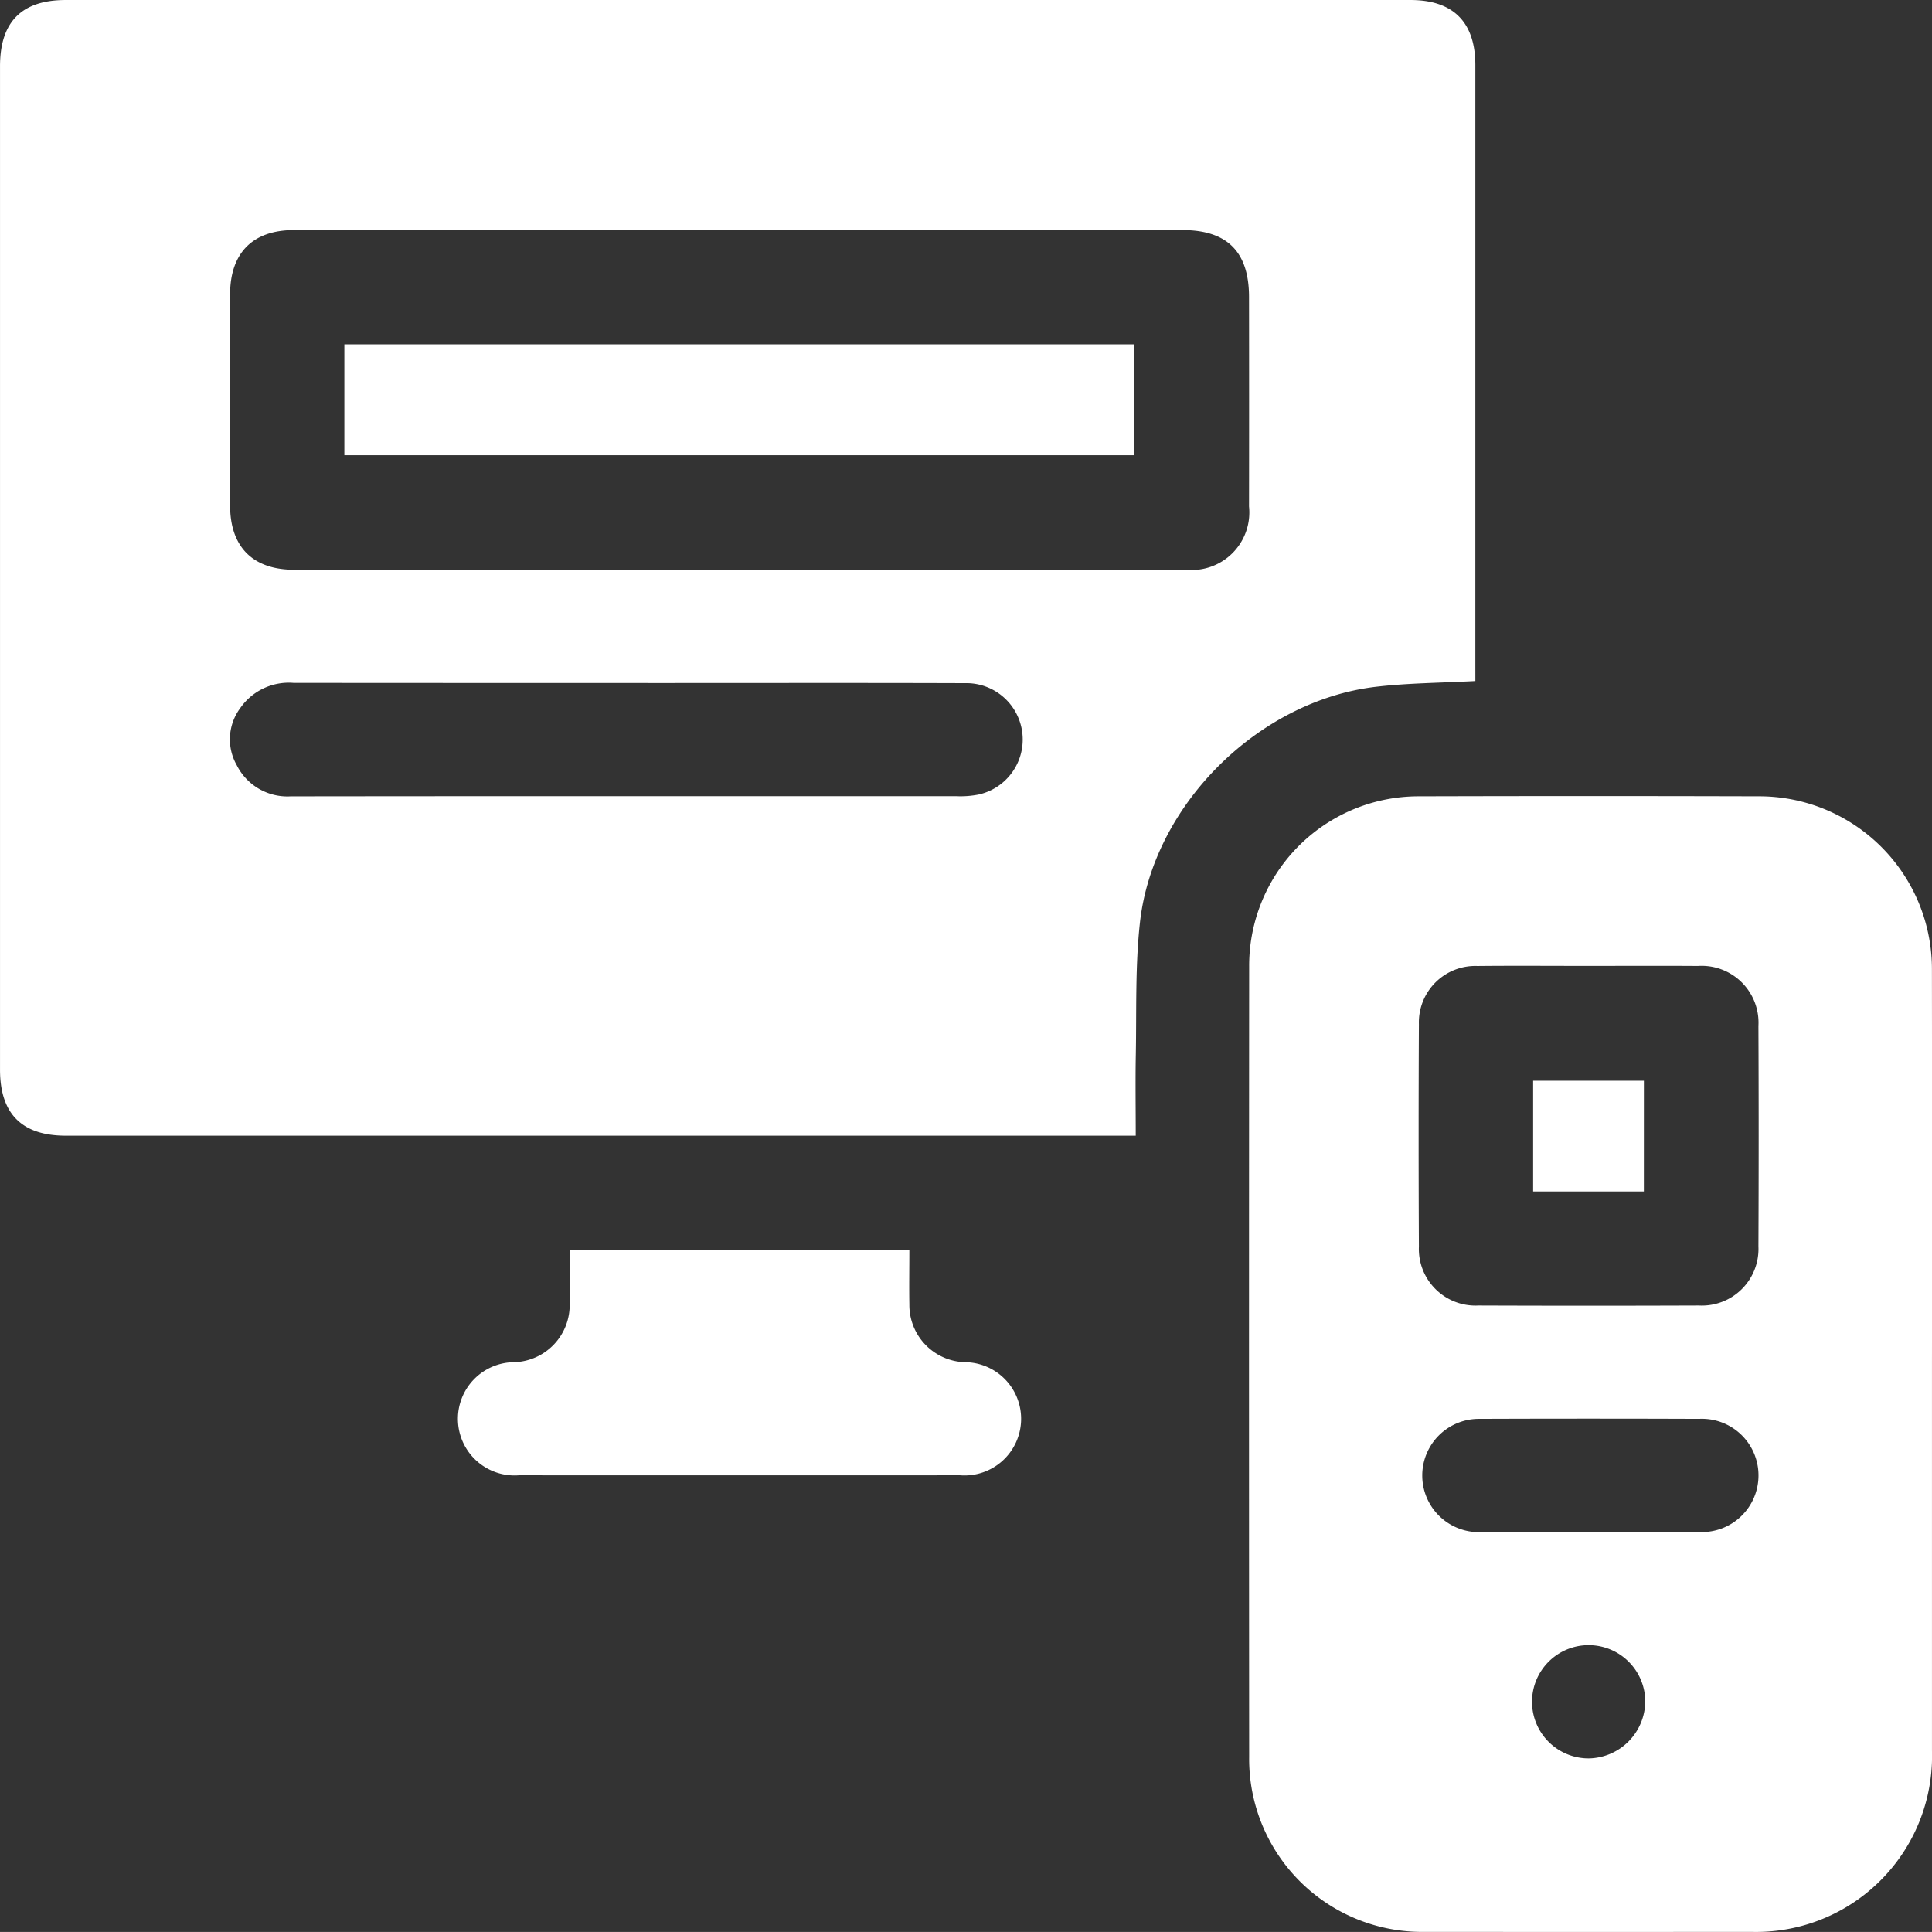
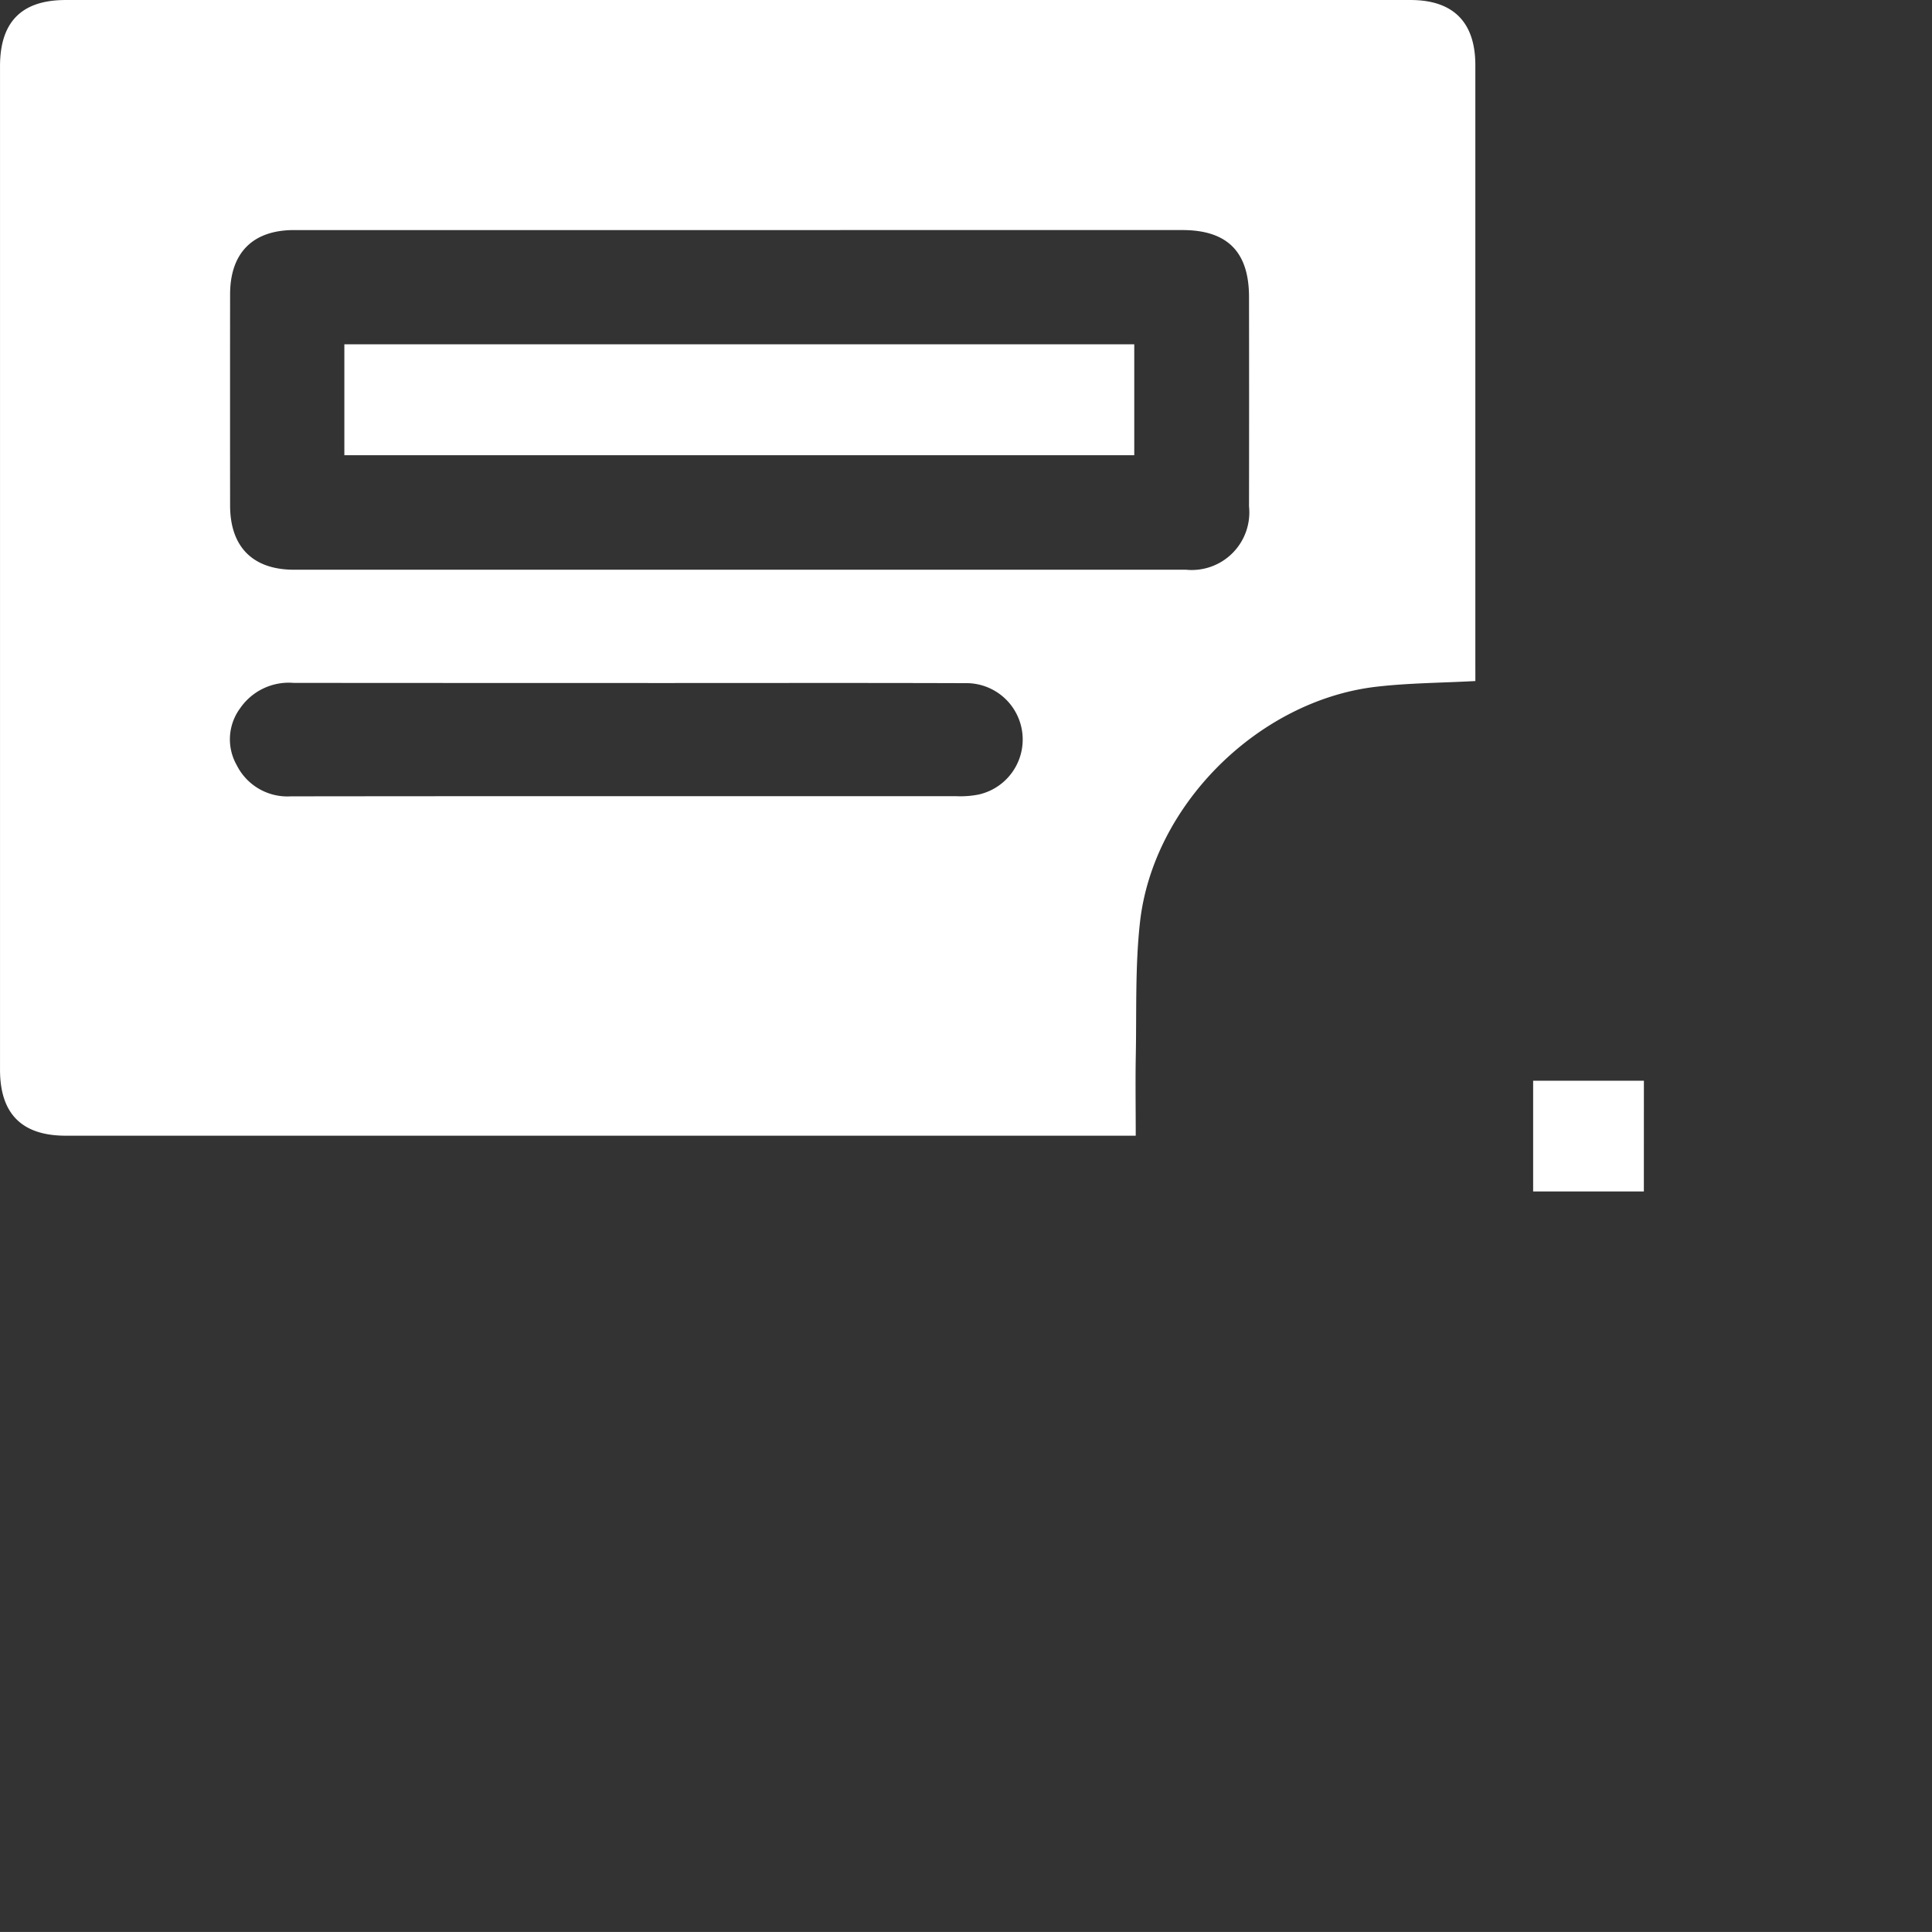
<svg xmlns="http://www.w3.org/2000/svg" width="116.003" height="116" viewBox="0 0 116.003 116">
  <rect x="0" y="0" width="116.003" height="116" fill="#333333" stroke="none" />
  <g id="Kk5dOI.tif" transform="translate(-189.156 -265.13)">
    <g id="Group_111" data-name="Group 111" transform="translate(189.157 265.13)">
      <path id="Path_35" data-name="Path 35" d="M277.741,306.022c-2.076.113-4.037.117-5.972.345-7.058.833-13.388,7.107-14.167,14.156-.289,2.613-.2,5.271-.248,7.909-.031,1.579-.005,3.16-.005,4.889H193.106c-2.638,0-3.949-1.316-3.949-3.964q0-30.127,0-60.254c0-2.659,1.3-3.972,3.939-3.972q40.378,0,80.756,0c2.562,0,3.887,1.333,3.888,3.909q0,17.952,0,35.9Zm-44.094-27.078q-13.419,0-26.838,0c-2.475,0-3.835,1.37-3.837,3.855q-.007,6.341,0,12.682c0,2.484,1.364,3.857,3.837,3.857q26.78,0,53.561,0a3.459,3.459,0,0,0,3.781-3.8q.01-6.284,0-12.569c0-2.717-1.3-4.026-4.008-4.026Q246.9,278.943,233.647,278.944Zm-7,33.992q9.963,0,19.925,0a5.652,5.652,0,0,0,1.345-.1,3.385,3.385,0,0,0-.828-6.687c-5.925-.02-11.849-.008-17.774-.008q-11.264,0-22.529-.008a3.549,3.549,0,0,0-3.213,1.525,3.139,3.139,0,0,0-.2,3.42,3.4,3.4,0,0,0,3.24,1.867Q216.628,312.933,226.647,312.936Z" transform="translate(-189.157 -265.13)" fill="#fff" />
-       <path id="Path_36" data-name="Path 36" d="M395.417,404.561q0,11.609,0,23.218a10.561,10.561,0,0,1-10.836,10.875q-9.8.007-19.594,0a10.385,10.385,0,0,1-10.569-10.5q-.018-23.727,0-47.454a10.173,10.173,0,0,1,10.193-10.229q10.194-.028,20.387,0a10.373,10.373,0,0,1,10.416,10.421Q395.429,392.726,395.417,404.561ZM374.8,380.654c-2.226,0-4.452-.018-6.678.005a3.389,3.389,0,0,0-3.512,3.488q-.033,6.677,0,13.355a3.4,3.4,0,0,0,3.573,3.544q6.621.025,13.242,0a3.4,3.4,0,0,0,3.571-3.547q.029-6.621,0-13.242a3.413,3.413,0,0,0-3.632-3.6C379.176,380.642,376.988,380.653,374.8,380.654Zm-.006,33.991c2.225,0,4.45.017,6.674,0a3.4,3.4,0,1,0-.041-6.793q-6.618-.025-13.236,0a3.4,3.4,0,1,0,.041,6.8C370.419,414.656,372.606,414.645,374.794,414.645Zm3.408,10.208a3.4,3.4,0,1,0-3.388,3.385A3.452,3.452,0,0,0,378.2,424.853Z" transform="translate(-279.416 -322.658)" fill="#fff" />
-       <path id="Path_37" data-name="Path 37" d="M276.752,430.569c0,1.135-.018,2.189,0,3.242a3.439,3.439,0,0,0,3.315,3.472,3.4,3.4,0,1,1-.265,6.79q-13.247.006-26.495,0a3.4,3.4,0,1,1-.265-6.79,3.436,3.436,0,0,0,3.315-3.472c.023-1.053,0-2.107,0-3.242Z" transform="translate(-222.153 -355.492)" fill="#fff" />
      <path id="Path_38" data-name="Path 38" d="M234.715,317.345v-6.66h47.428v6.66Z" transform="translate(-214.04 -290.012)" fill="#fff" />
      <path id="Path_39" data-name="Path 39" d="M398.648,414.769H392V408.12h6.65Z" transform="translate(-299.947 -343.23)" fill="#fff" />
    </g>
  </g>
</svg>